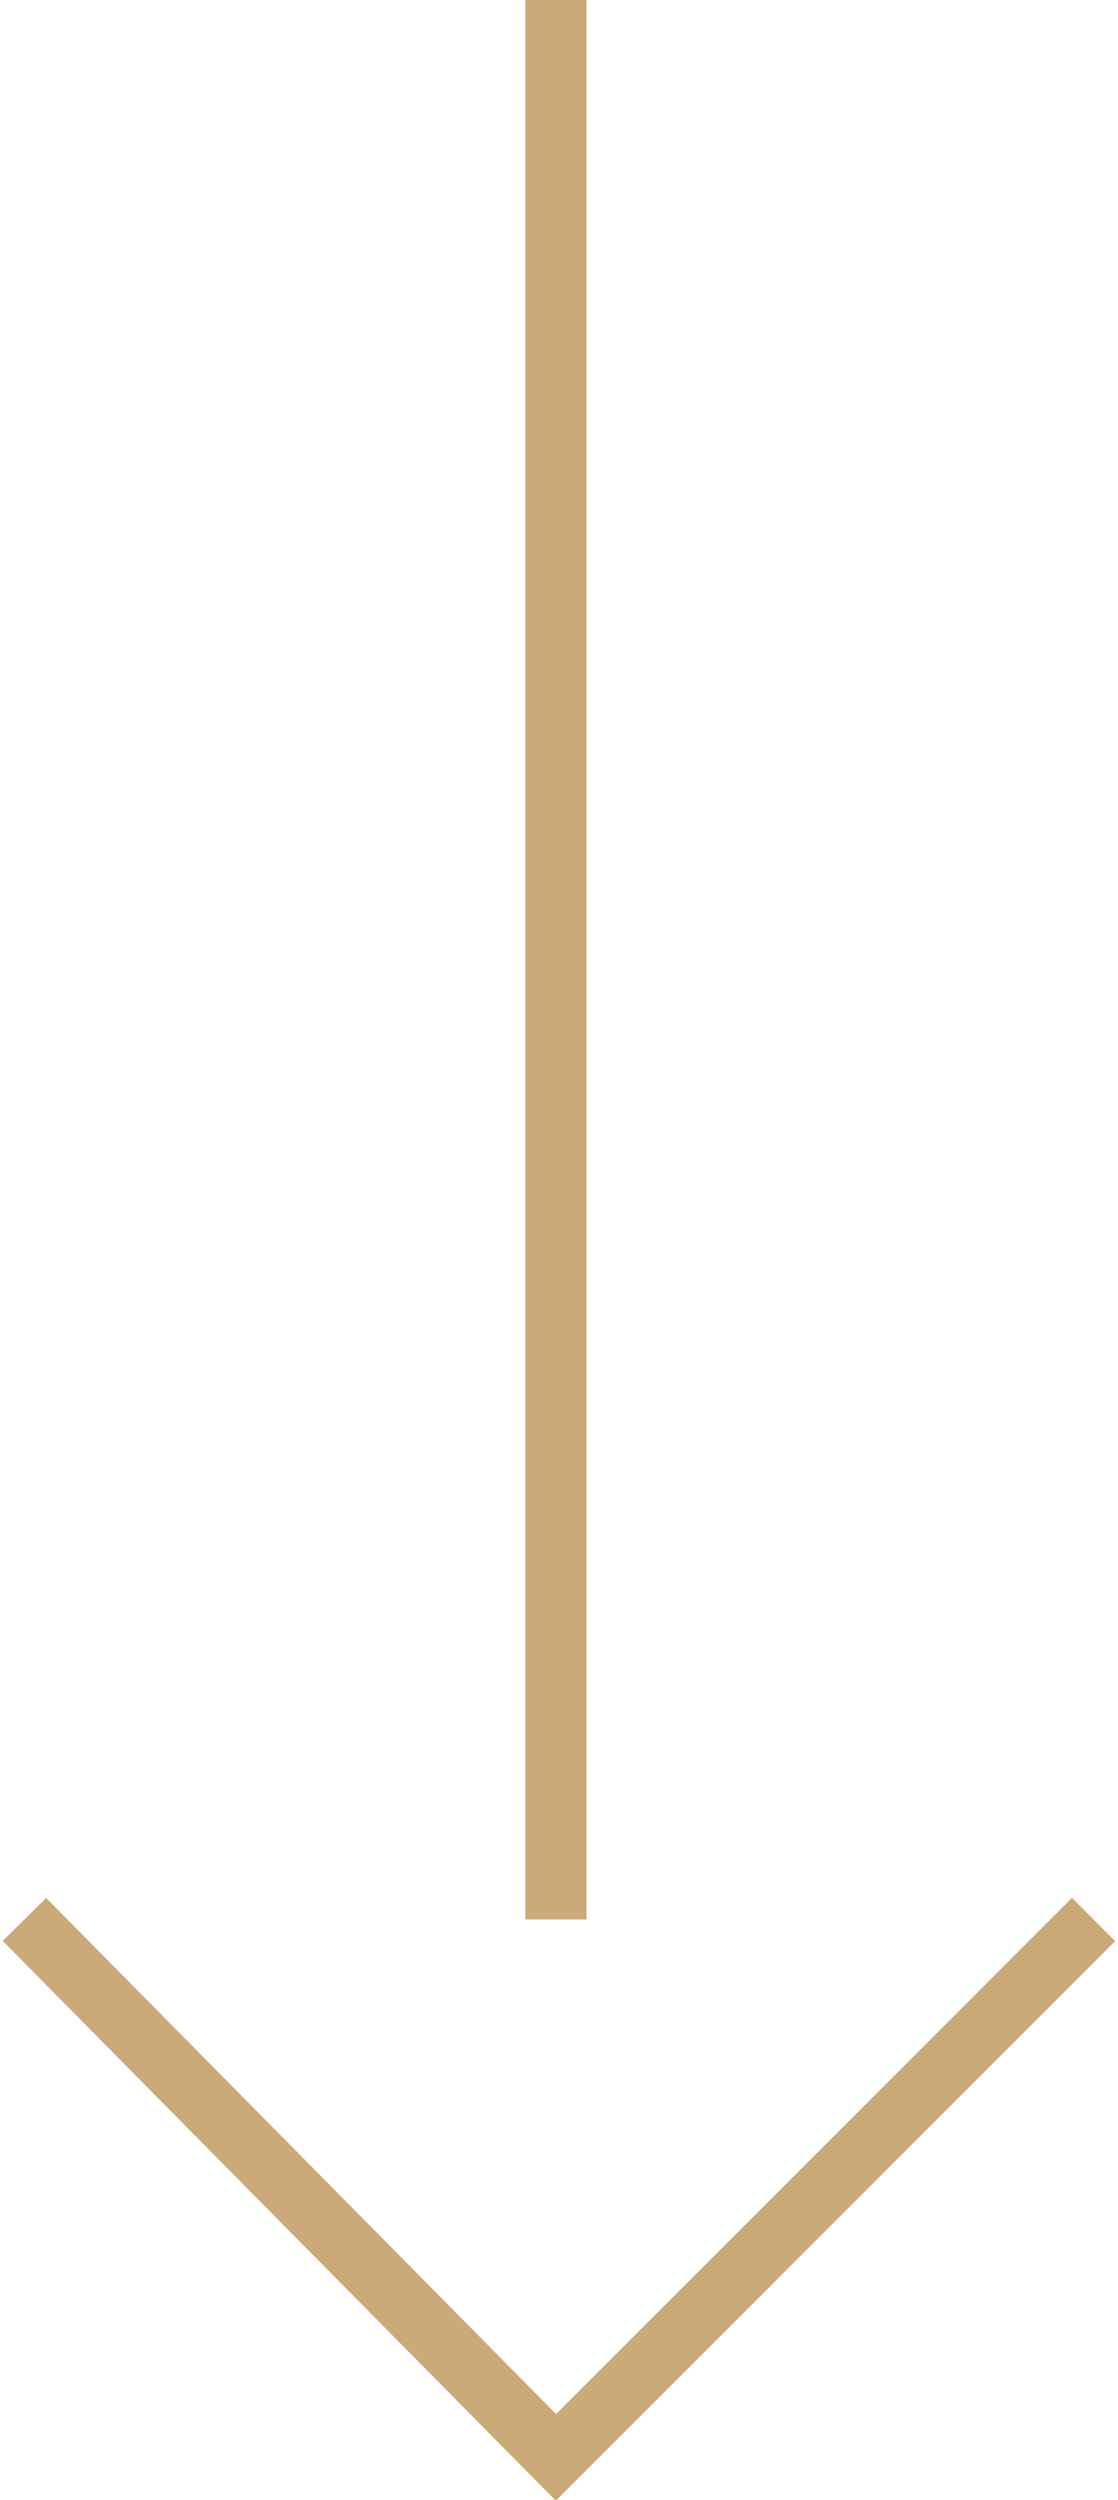
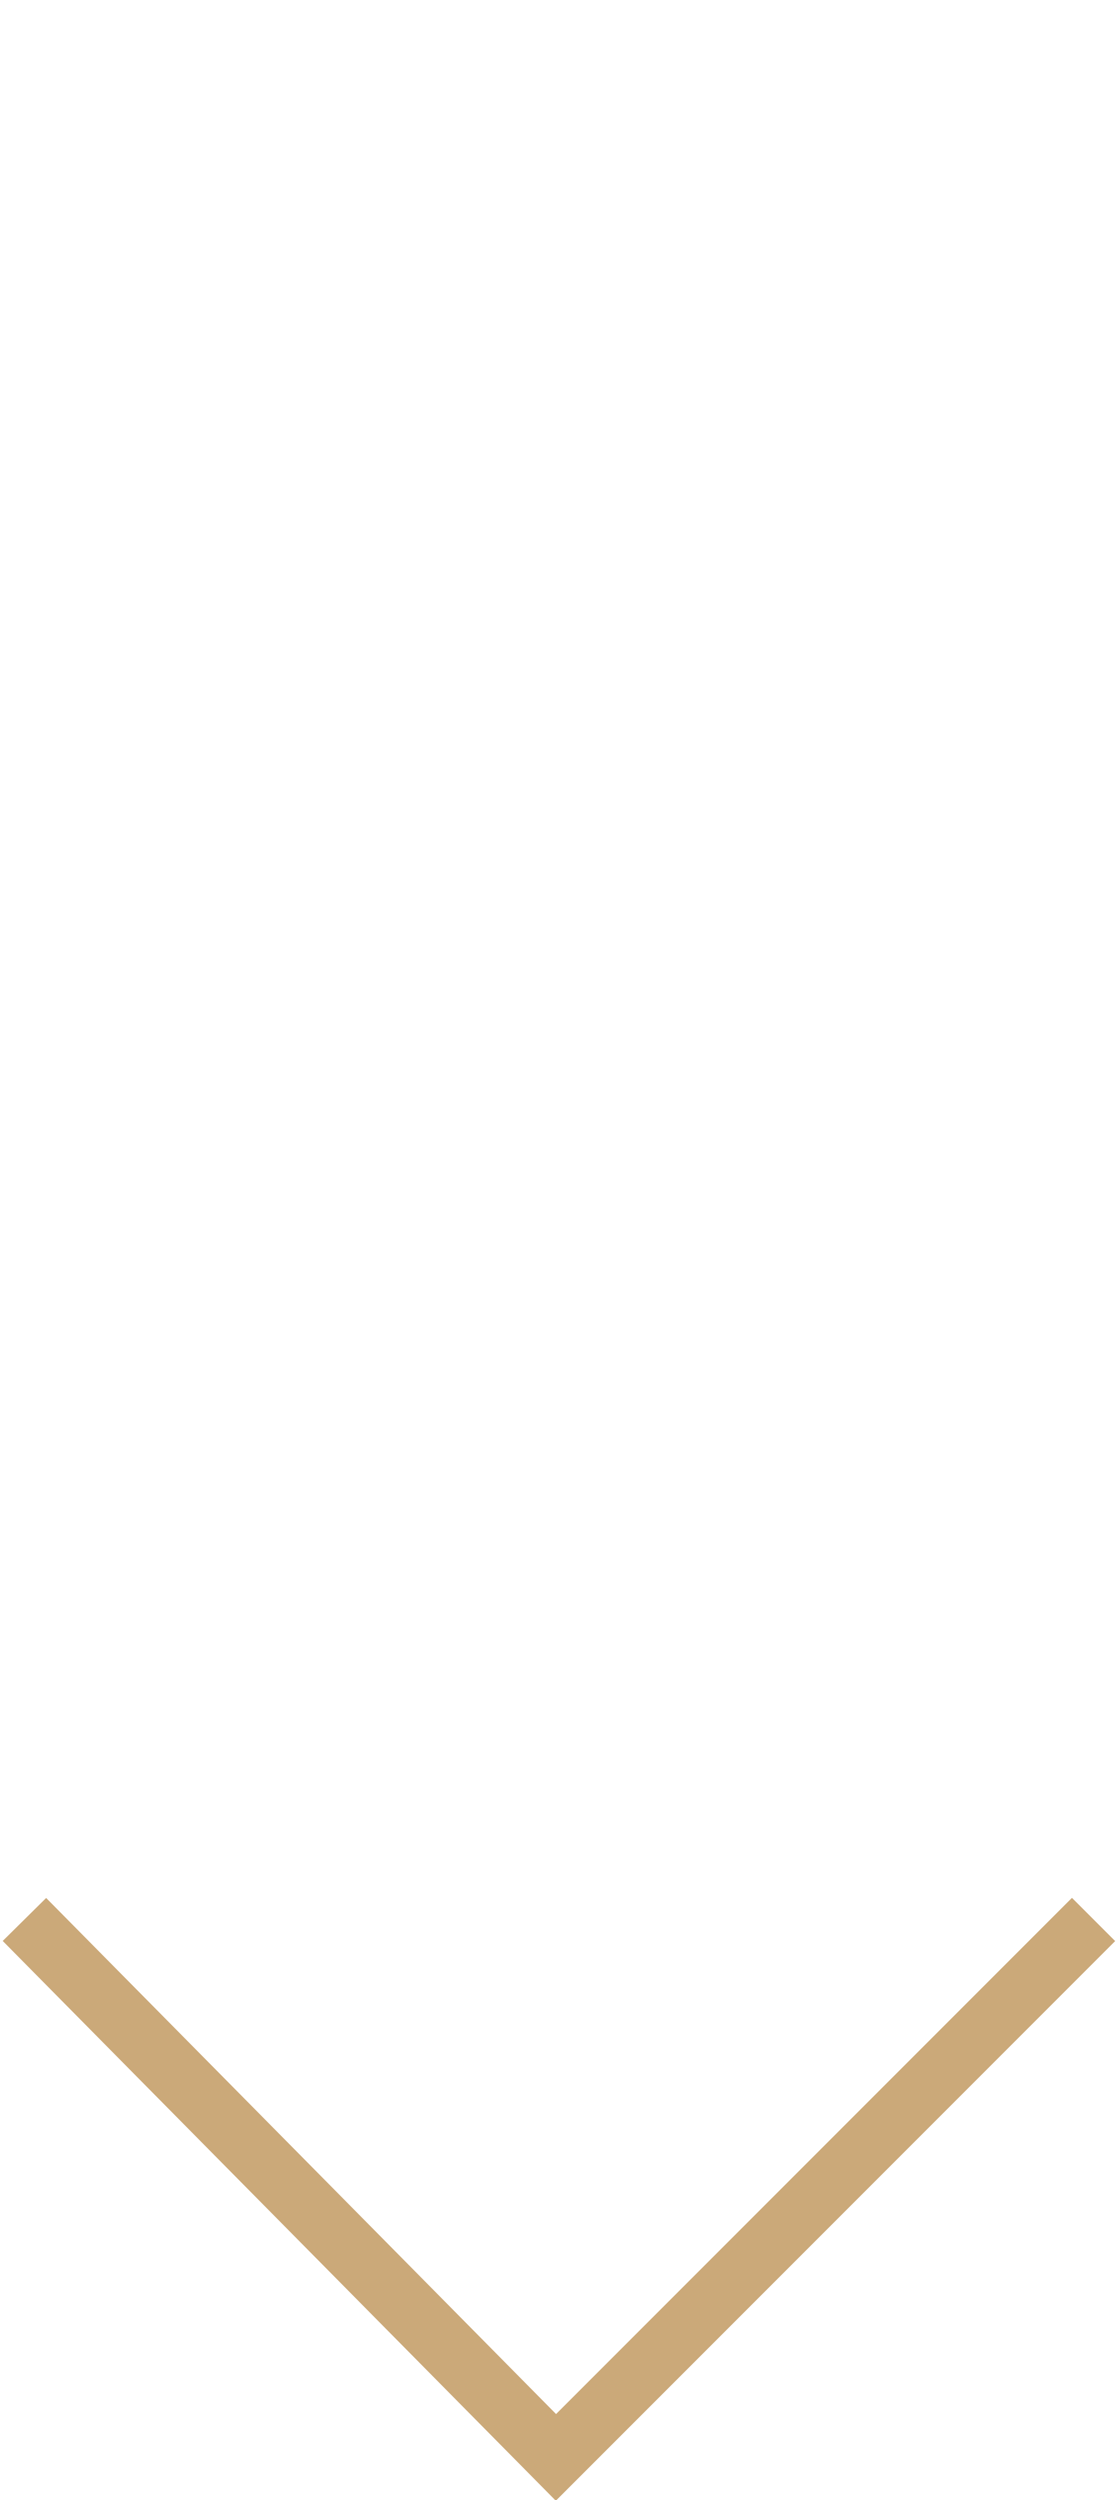
<svg xmlns="http://www.w3.org/2000/svg" id="Layer_1" x="0px" y="0px" viewBox="0 0 18.3 40.9" style="enable-background:new 0 0 18.3 40.9;" xml:space="preserve">
  <style type="text/css"> .st0{fill:none;stroke:#CBA979;stroke-miterlimit:10;} </style>
-   <line class="st0" x1="9.1" y1="0" x2="9.1" y2="31.4" />
  <polyline class="st0" points="17.9,31.4 9.1,40.2 0.4,31.4 " />
</svg>